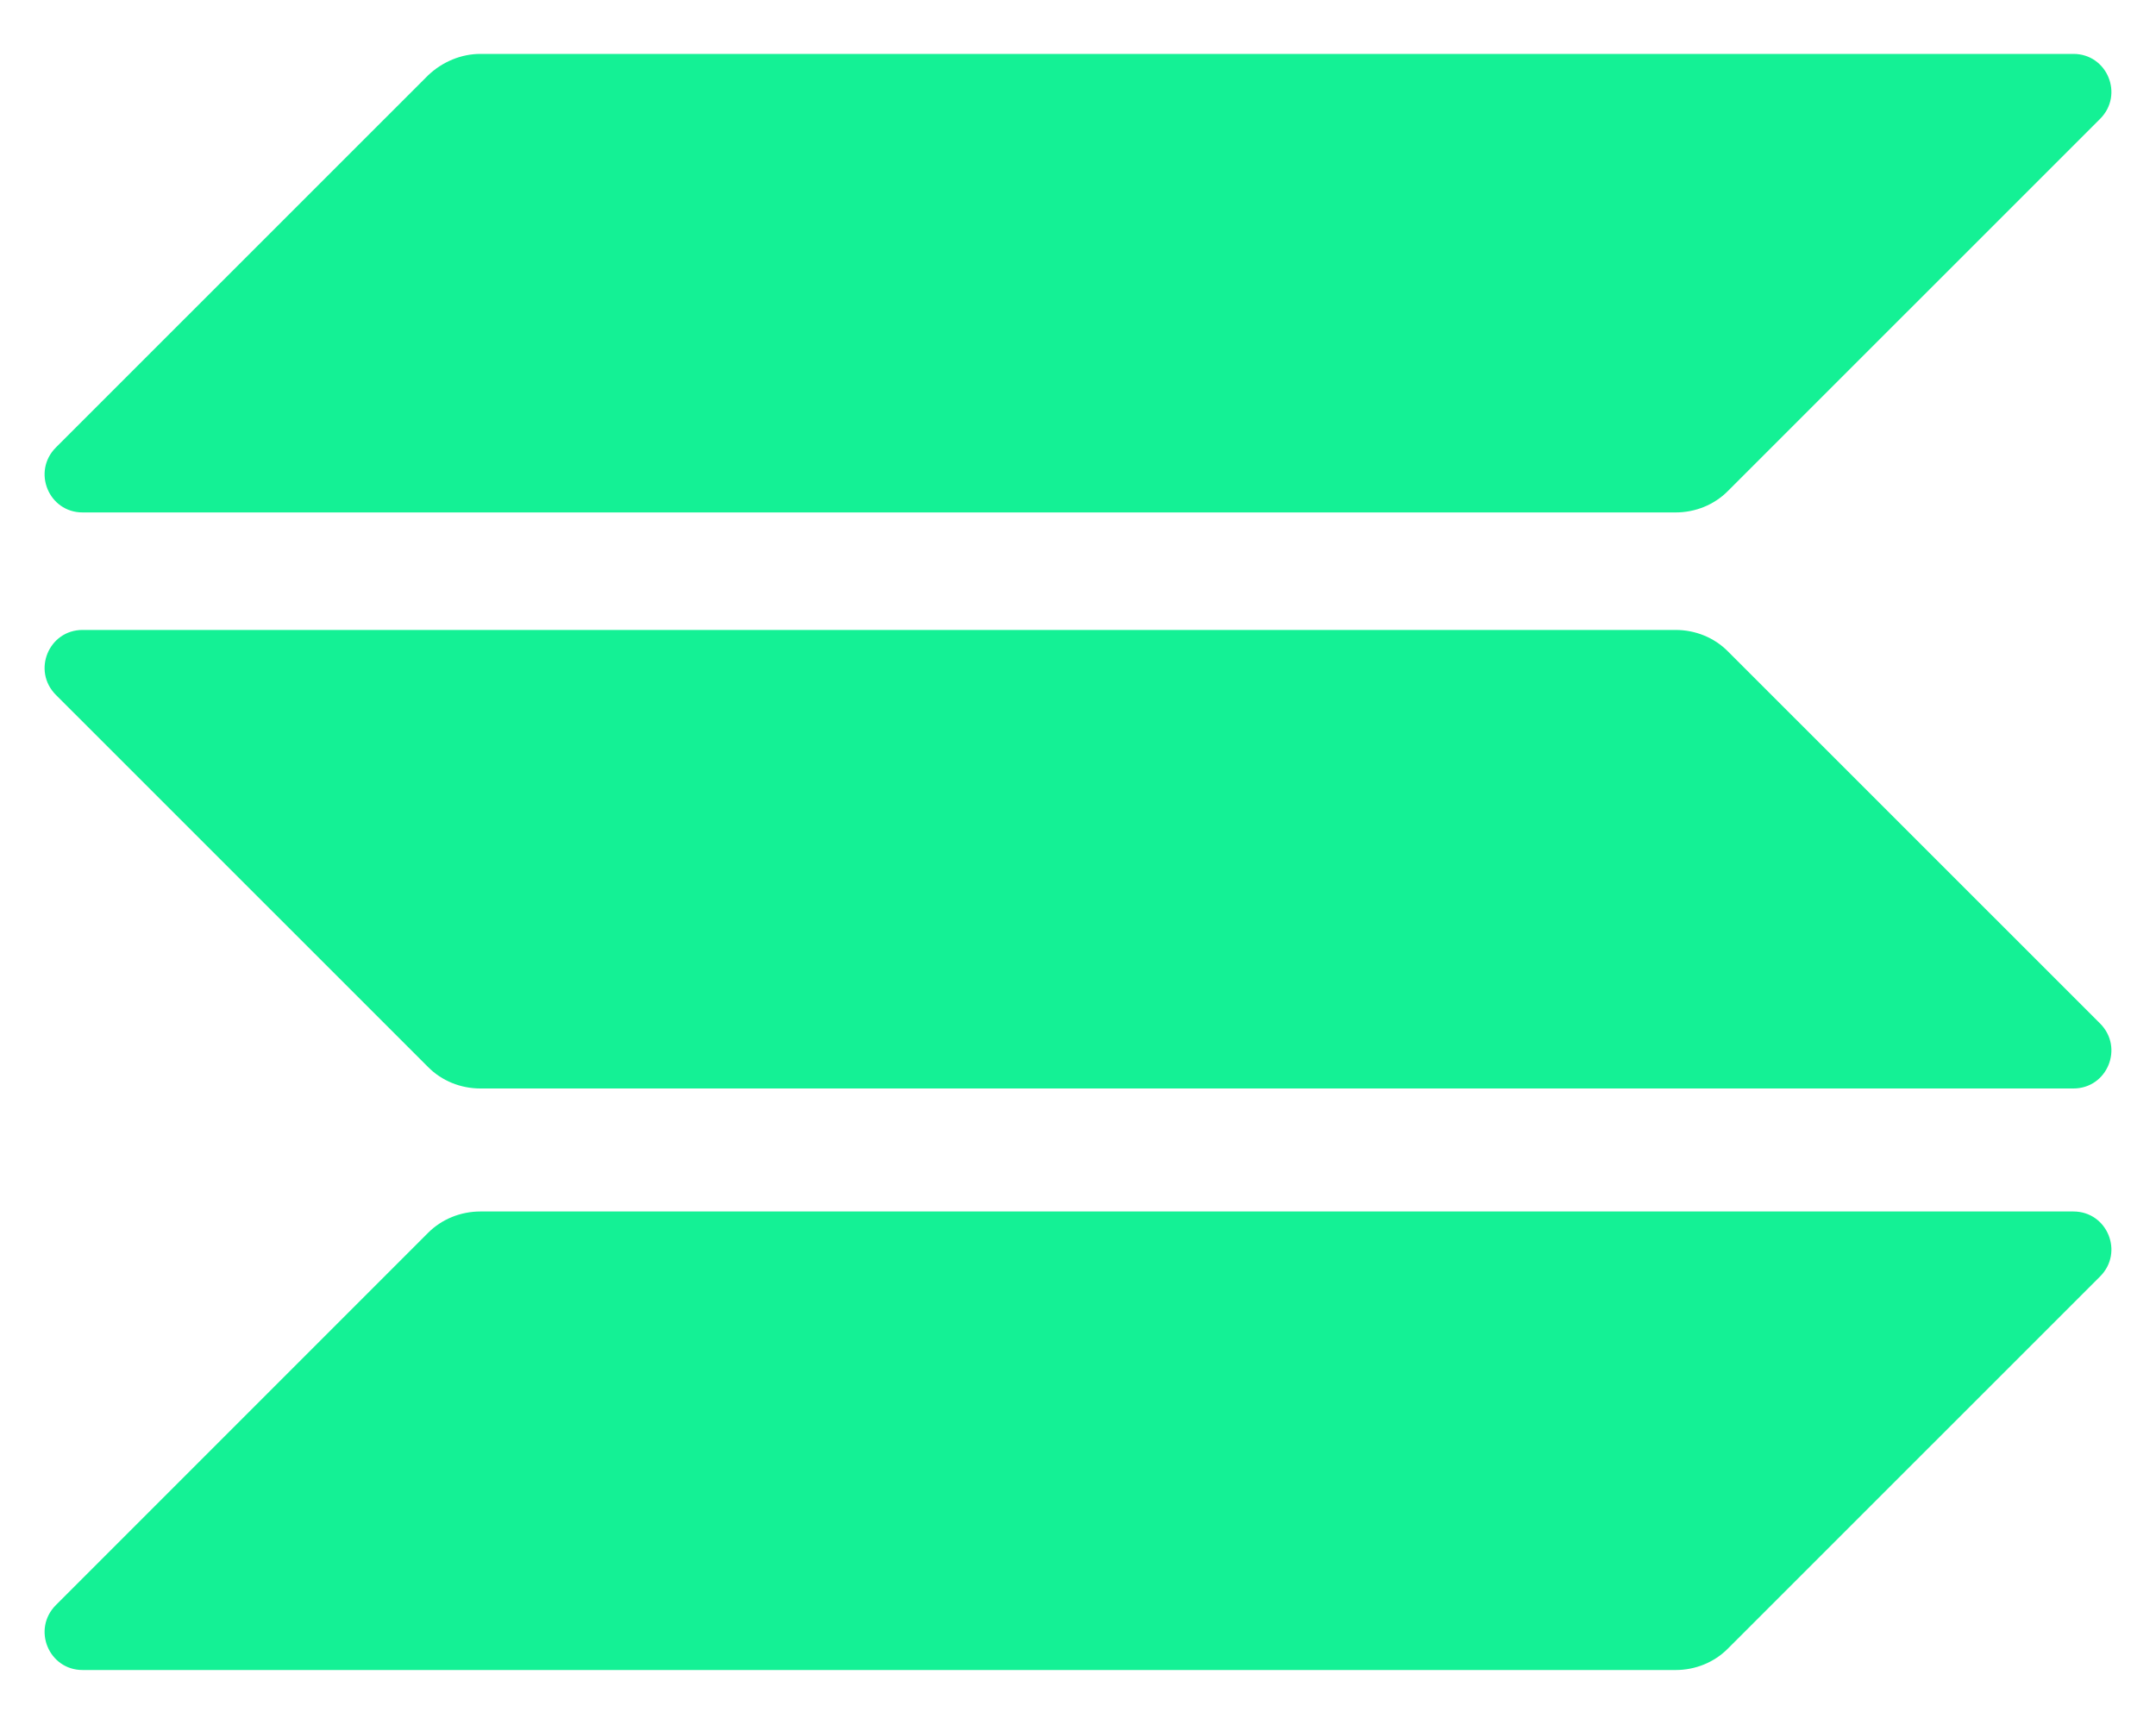
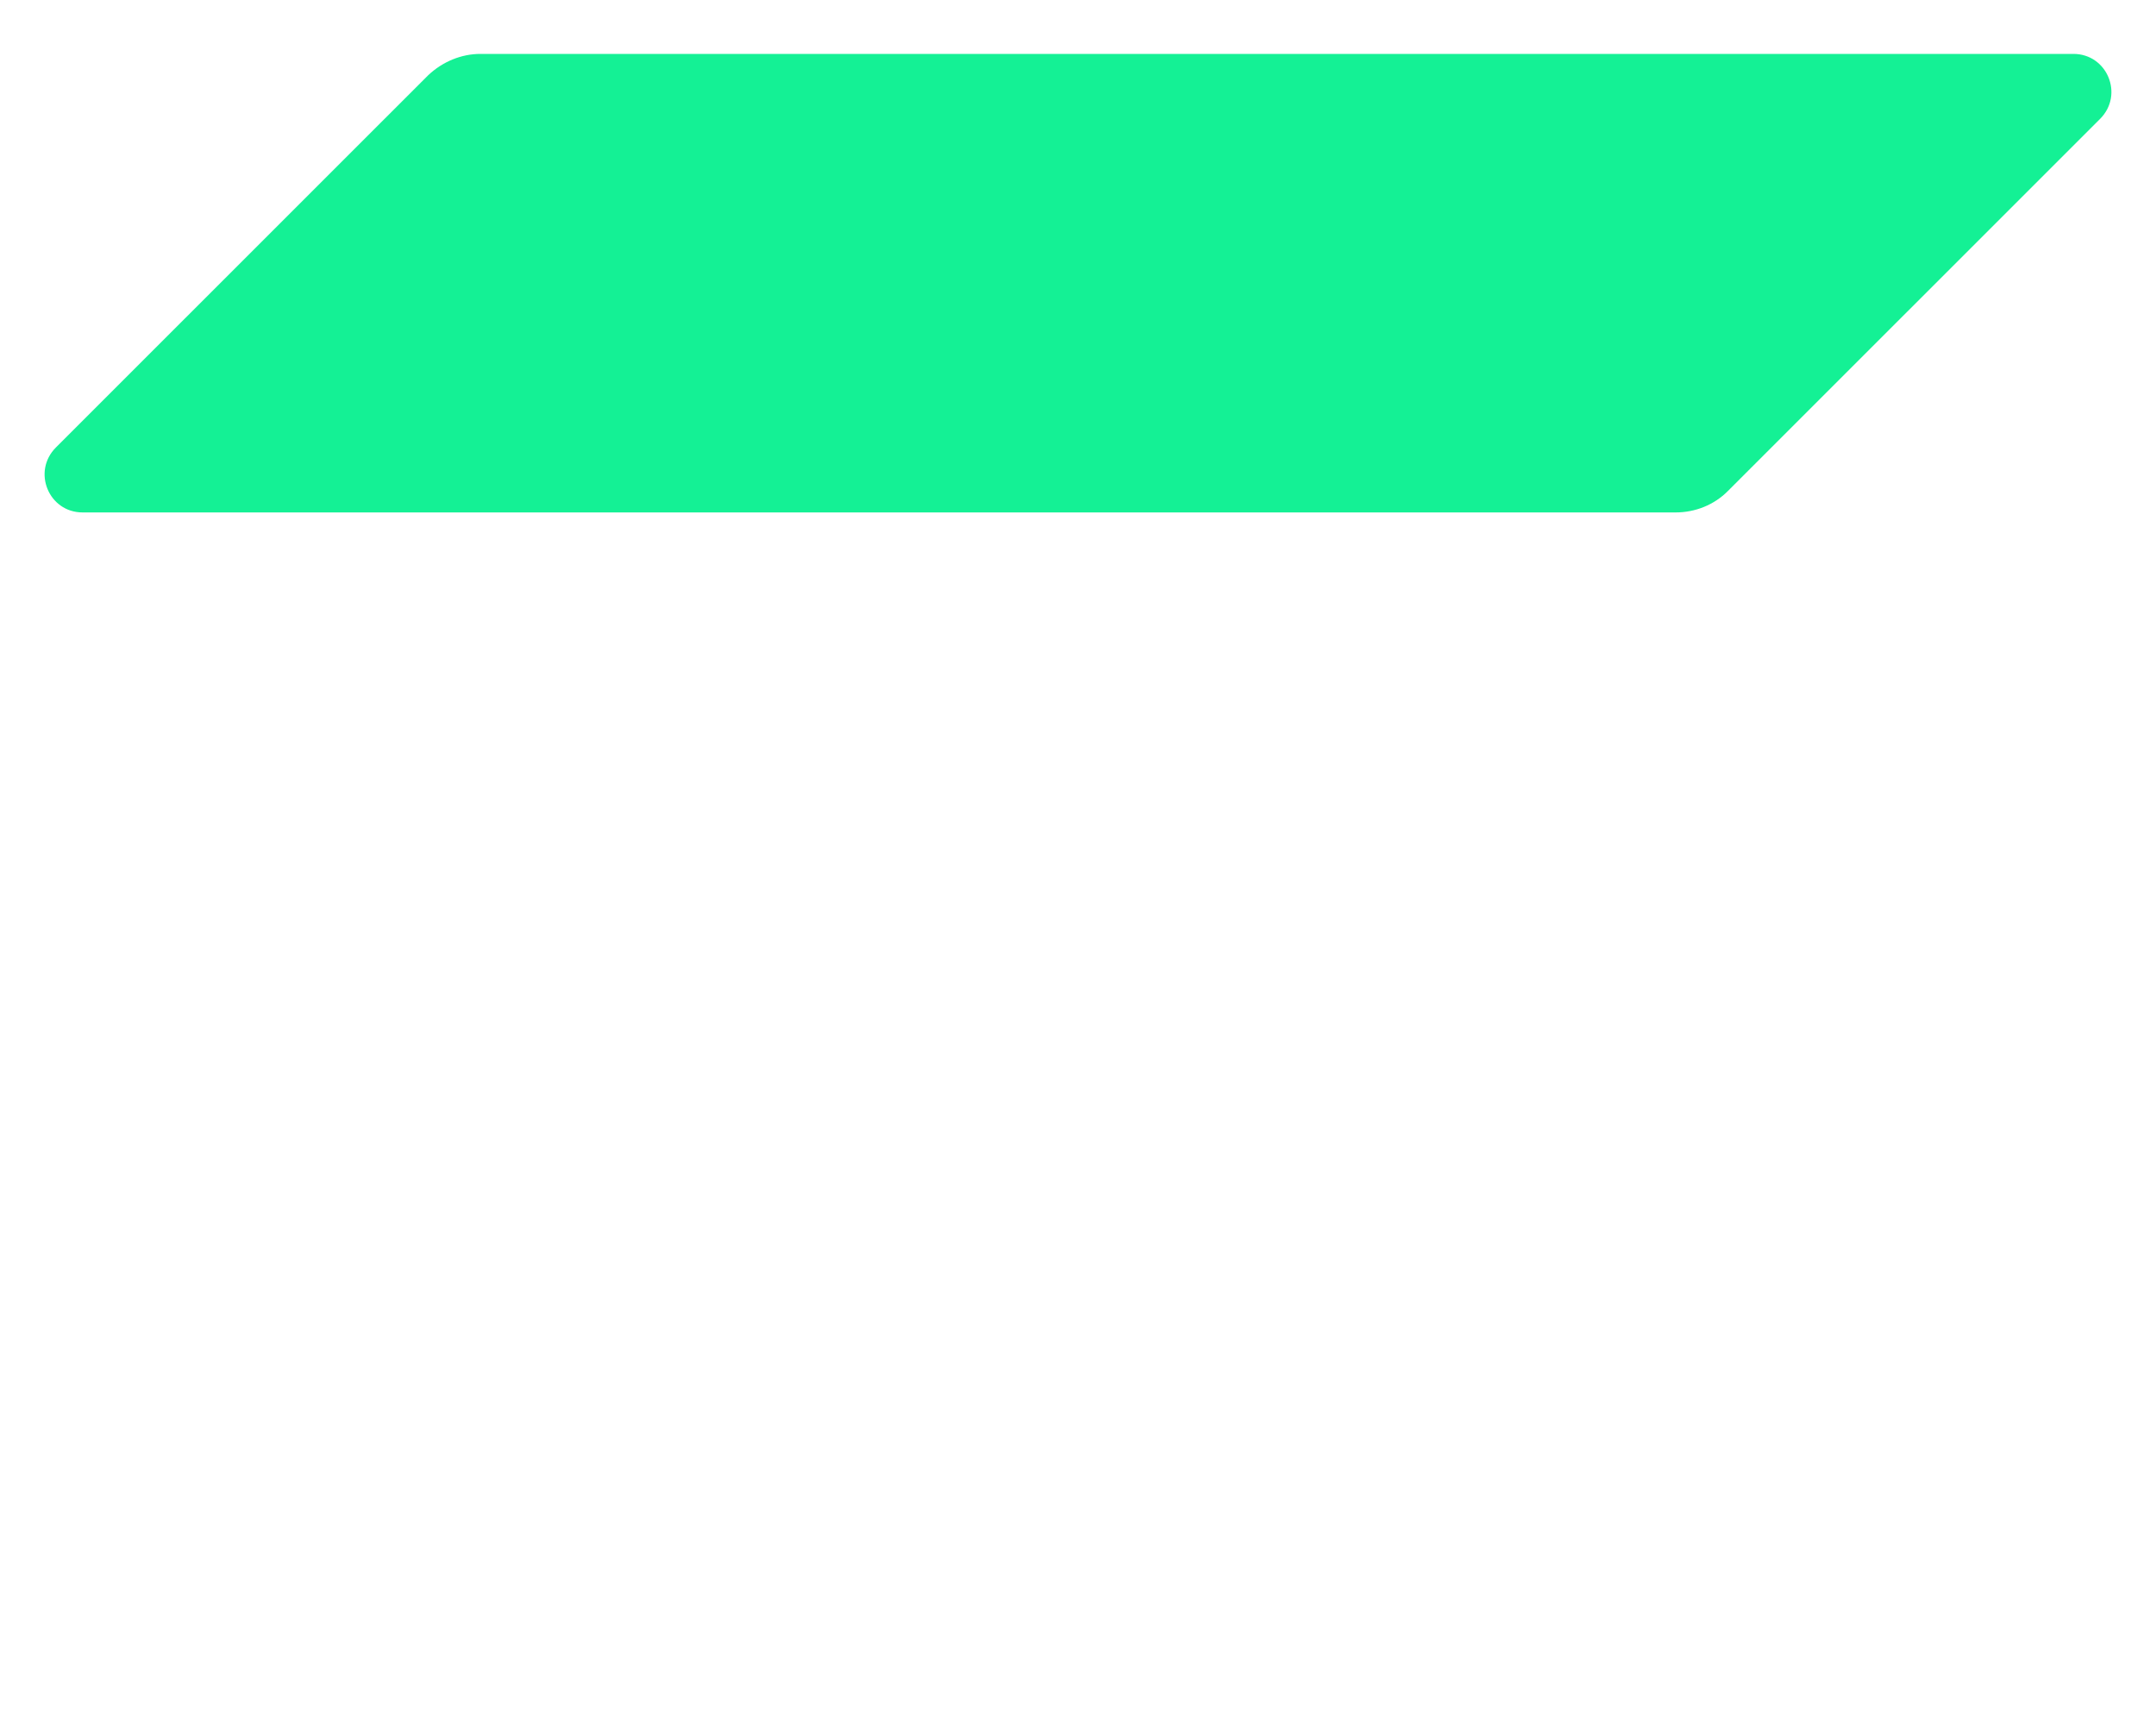
<svg xmlns="http://www.w3.org/2000/svg" width="20" height="16" viewBox="0 0 20 16" fill="none">
-   <path d="M3.972 11.434C4.098 11.308 4.273 11.237 4.456 11.237H19.234C19.548 11.237 19.705 11.616 19.481 11.84L16.028 15.292C15.902 15.419 15.727 15.49 15.544 15.49H0.766C0.452 15.49 0.295 15.111 0.519 14.887L3.972 11.434Z" fill="#14F195" />
  <path d="M3.972 0.698C4.106 0.571 4.281 0.5 4.456 0.5H19.234C19.548 0.5 19.705 0.879 19.481 1.103L16.028 4.555C15.902 4.682 15.727 4.753 15.544 4.753H0.766C0.452 4.753 0.295 4.374 0.519 4.15L3.972 0.698Z" fill="#14F195" />
-   <path d="M16.028 6.041C15.902 5.914 15.727 5.843 15.544 5.843H0.766C0.452 5.843 0.295 6.222 0.519 6.446L3.972 9.898C4.098 10.025 4.273 10.096 4.456 10.096H19.234C19.548 10.096 19.705 9.717 19.481 9.493L16.028 6.041Z" fill="#14F195" />
</svg>